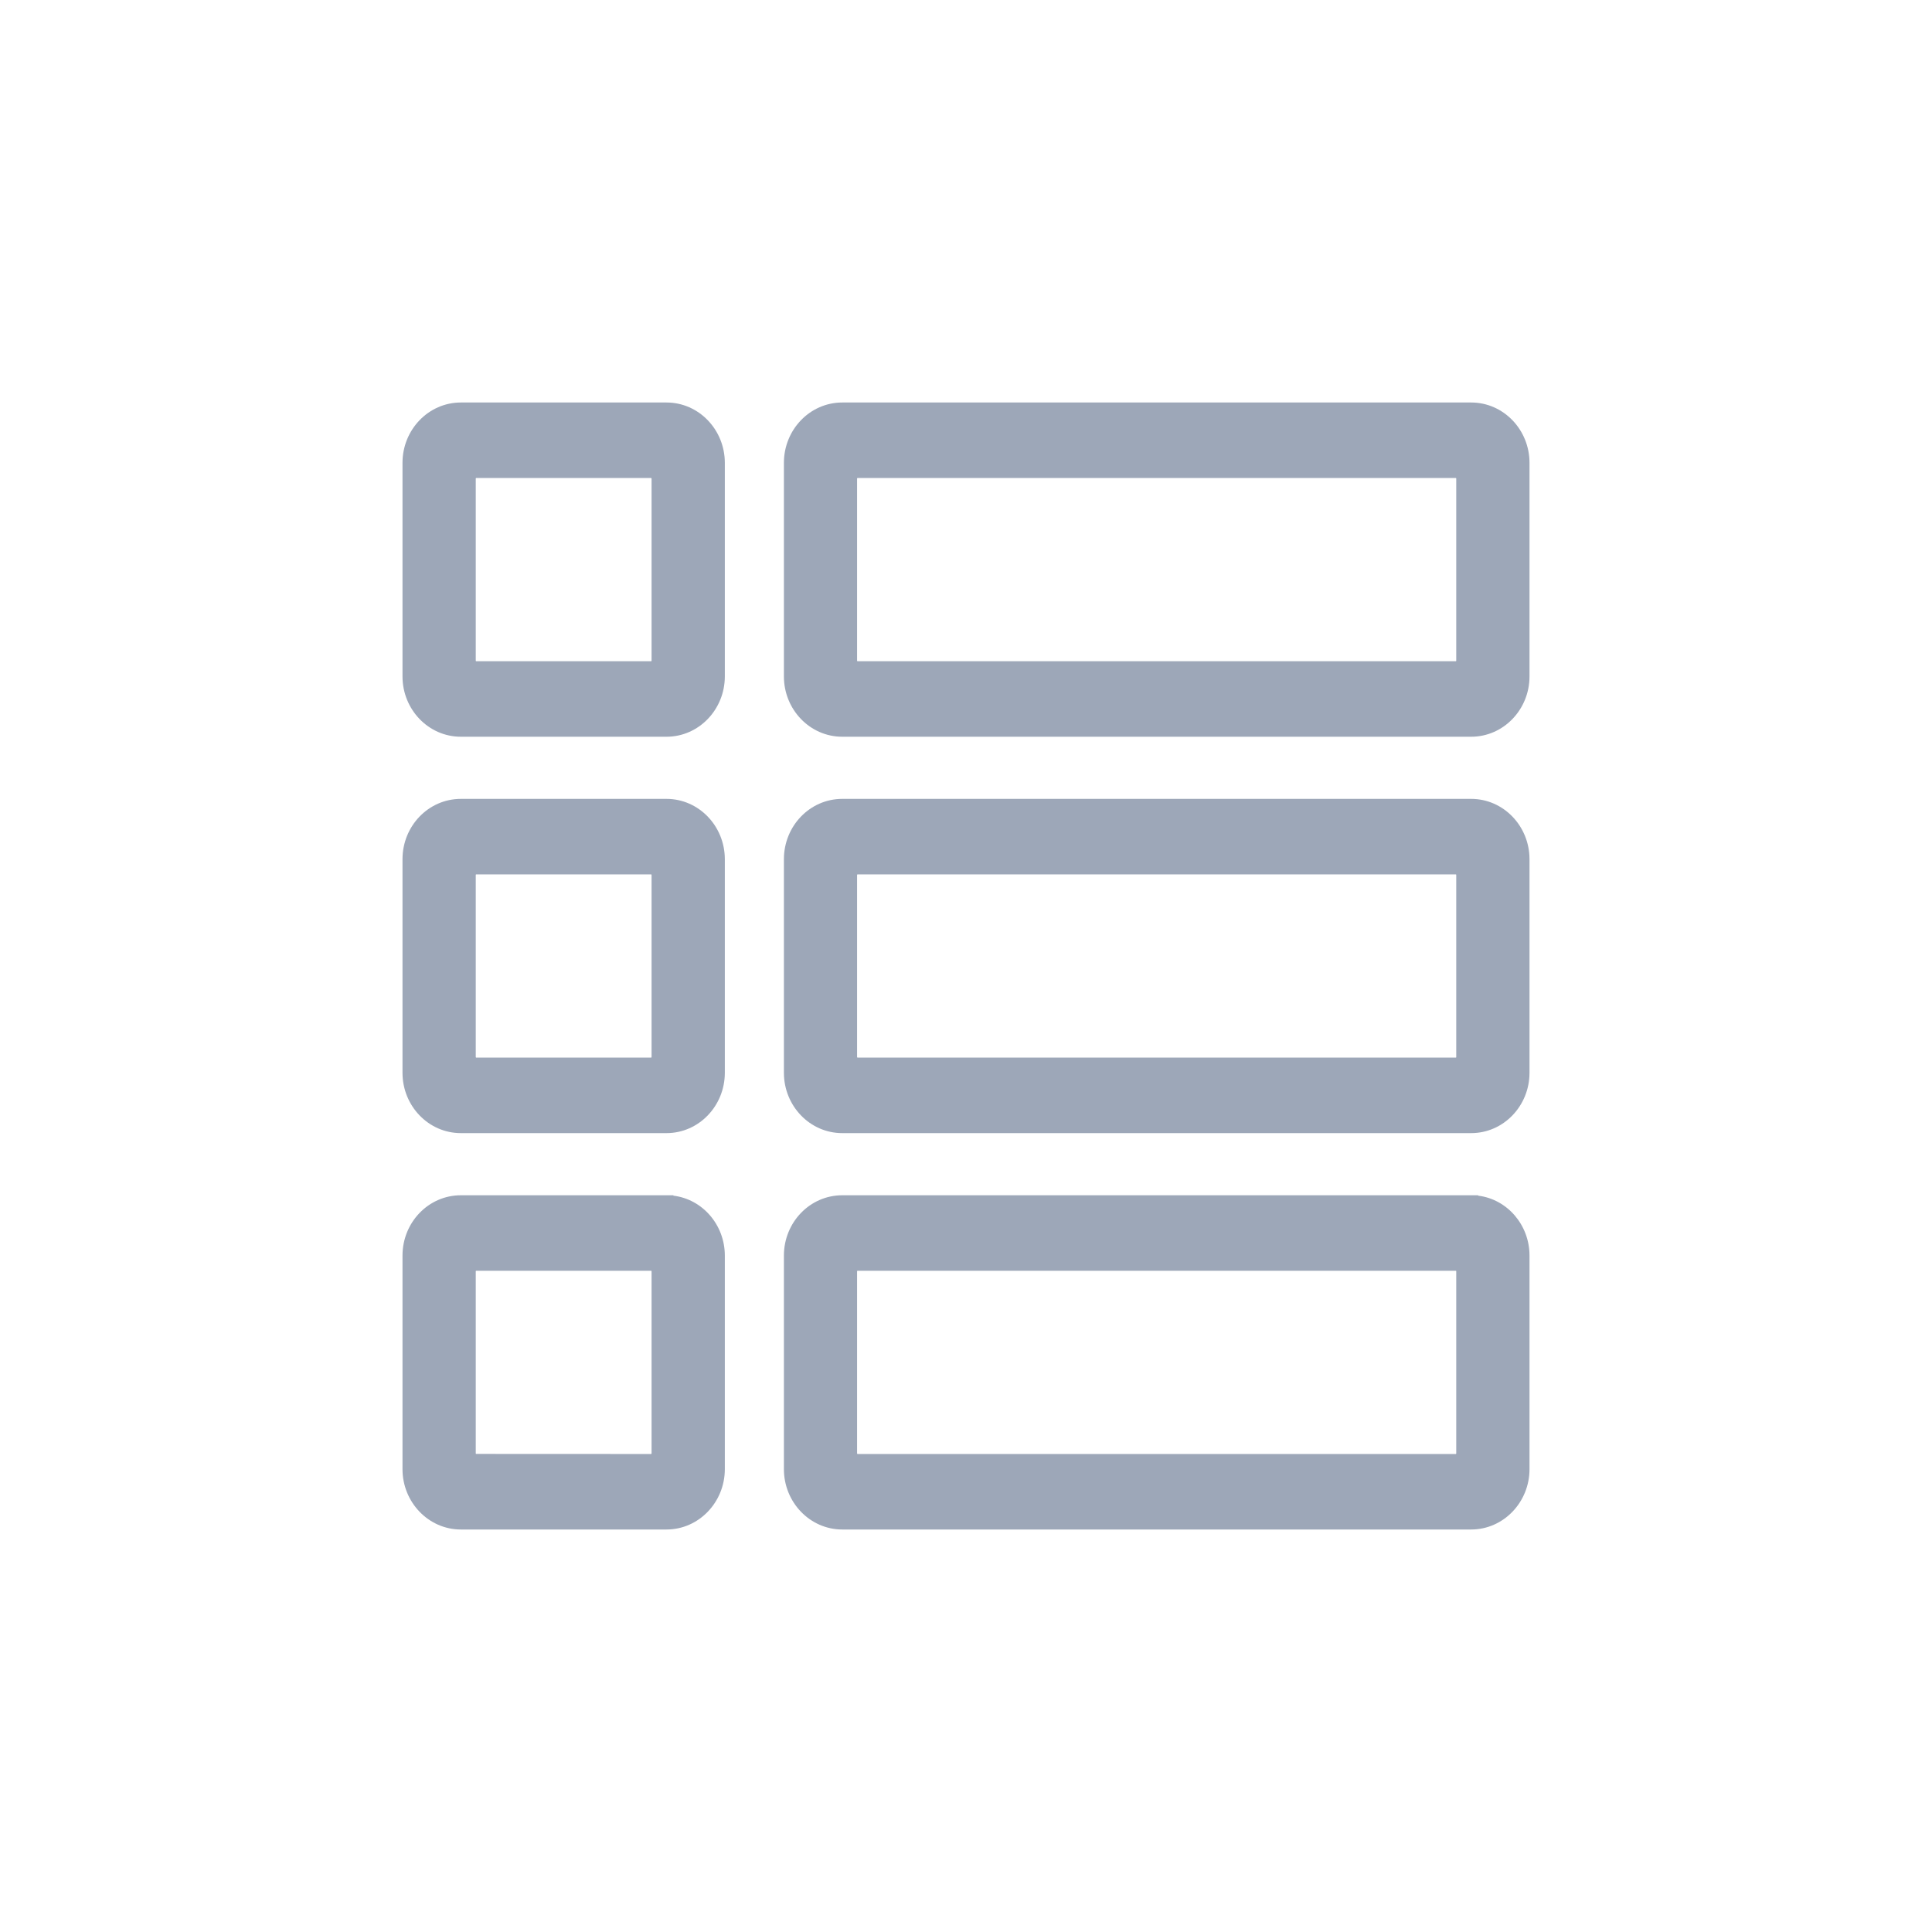
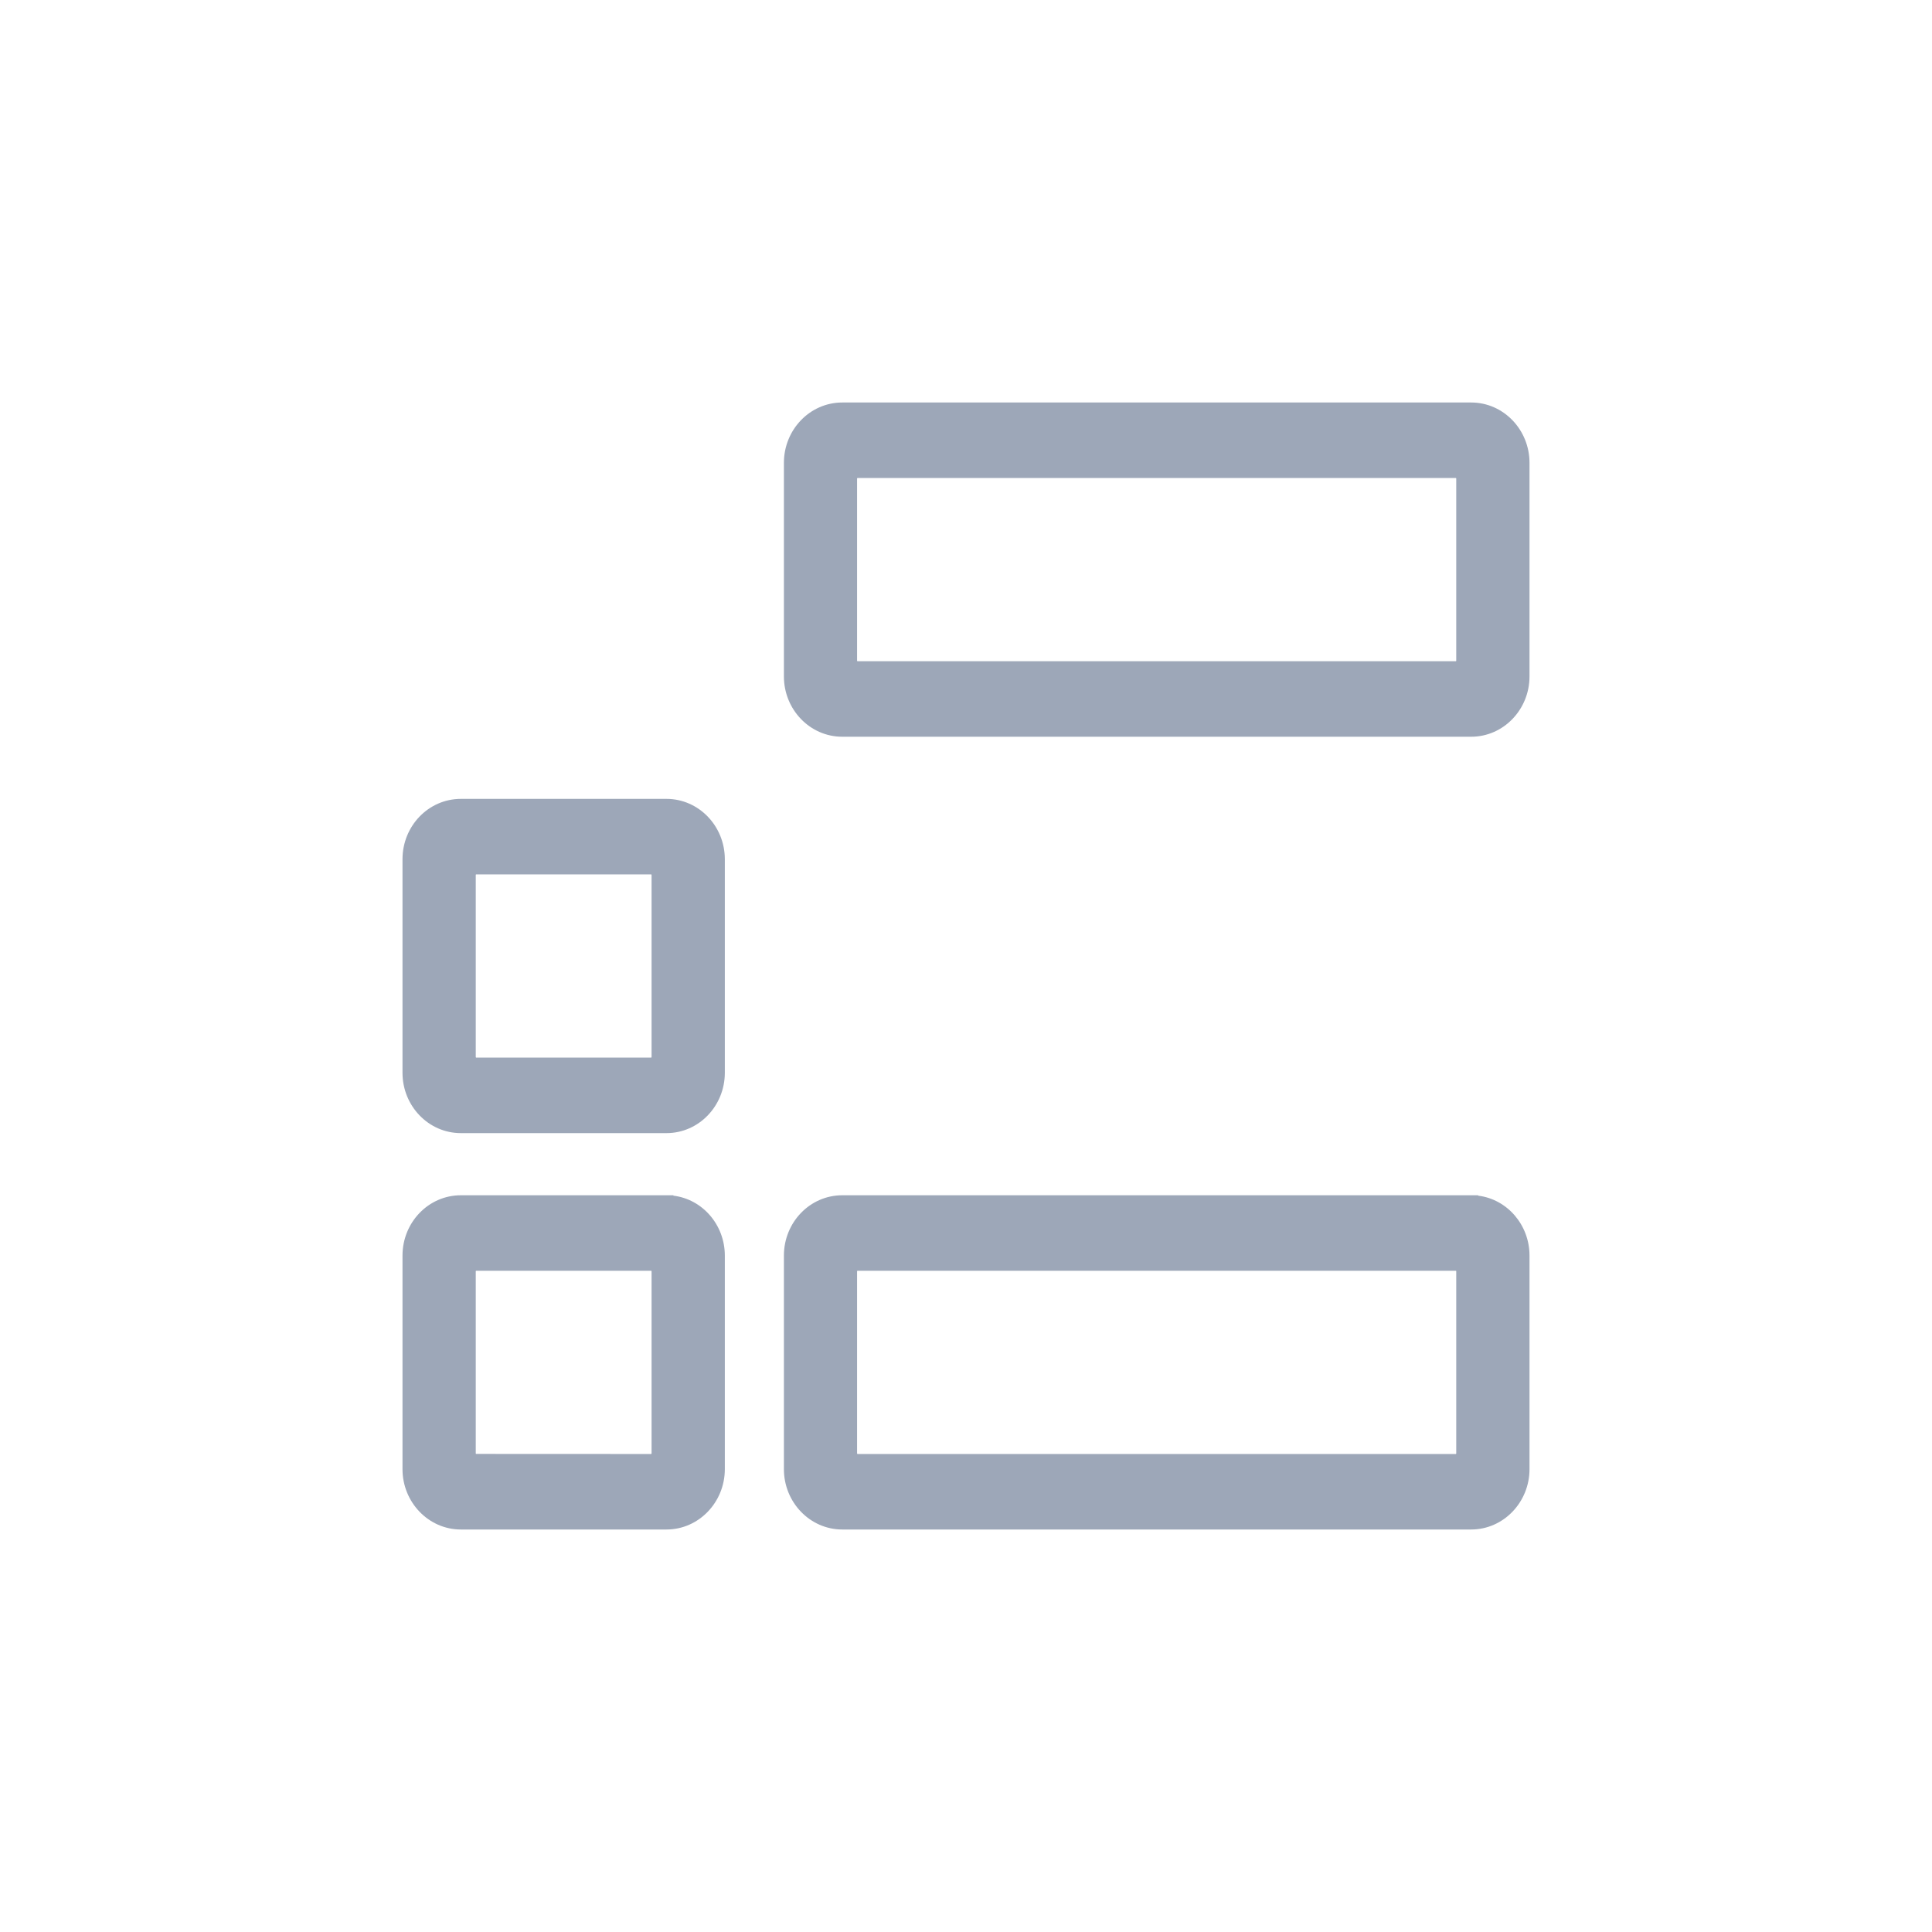
<svg xmlns="http://www.w3.org/2000/svg" width="24" height="24" viewBox="0 0 24 24" fill="none">
-   <path fill-rule="evenodd" clip-rule="evenodd" d="M5.725 5C5.322 5 5 5.339 5 5.749V8.403C5 8.813 5.322 9.152 5.725 9.152H8.279C8.682 9.152 9.004 8.813 9.004 8.403V5.749C9.004 5.339 8.682 5 8.279 5H5.725ZM5.91 5.946C5.91 5.939 5.914 5.938 5.914 5.938H8.089L8.092 5.94C8.093 5.941 8.094 5.943 8.094 5.946V8.206C8.094 8.209 8.093 8.211 8.092 8.213C8.09 8.214 8.089 8.214 8.089 8.214L5.914 8.214L5.912 8.213C5.911 8.211 5.91 8.209 5.91 8.206V5.946Z" fill="#9DA7B8" />
  <path fill-rule="evenodd" clip-rule="evenodd" d="M10.463 5C10.06 5 9.738 5.339 9.738 5.749V8.403C9.738 8.813 10.06 9.152 10.463 9.152H18.275C18.678 9.152 19 8.813 19 8.403V5.749C19 5.339 18.678 5 18.275 5H10.463ZM10.647 5.946C10.647 5.939 10.652 5.938 10.652 5.938H18.086C18.086 5.938 18.09 5.939 18.09 5.946V8.206C18.09 8.209 18.089 8.211 18.088 8.213L18.086 8.214L10.652 8.214C10.652 8.214 10.651 8.214 10.65 8.213C10.648 8.211 10.647 8.209 10.647 8.206V5.946Z" fill="#9DA7B8" />
  <path fill-rule="evenodd" clip-rule="evenodd" d="M5.725 9.924C5.322 9.924 5 10.262 5 10.673V13.327C5 13.737 5.322 14.076 5.725 14.076H8.279C8.682 14.076 9.004 13.737 9.004 13.327V10.673C9.004 10.263 8.682 9.924 8.279 9.924H5.725ZM5.91 10.87C5.91 10.863 5.914 10.862 5.914 10.862H8.089L8.092 10.863C8.093 10.865 8.094 10.867 8.094 10.87V13.13C8.094 13.133 8.093 13.135 8.092 13.136L8.089 13.138L5.914 13.138L5.912 13.136C5.911 13.135 5.91 13.133 5.91 13.13V10.87Z" fill="#9DA7B8" />
-   <path fill-rule="evenodd" clip-rule="evenodd" d="M10.463 9.924C10.06 9.924 9.738 10.262 9.738 10.673V13.327C9.738 13.737 10.06 14.076 10.463 14.076H18.275C18.678 14.076 19 13.737 19 13.327V10.673C19 10.263 18.678 9.924 18.275 9.924H10.463ZM10.647 10.87C10.647 10.863 10.652 10.862 10.652 10.862H18.086C18.086 10.862 18.09 10.863 18.09 10.87V13.13L18.09 13.134L18.088 13.136L18.087 13.137L18.086 13.138L10.652 13.138L10.65 13.136C10.648 13.135 10.647 13.133 10.647 13.13V10.87Z" fill="#9DA7B8" />
  <path fill-rule="evenodd" clip-rule="evenodd" d="M5.725 14.848C5.322 14.848 5 15.186 5 15.597V18.251C5 18.66 5.322 19 5.725 19H8.279C8.682 19 9.004 18.66 9.004 18.251V15.597C9.004 15.216 8.727 14.897 8.365 14.853V14.848H5.725ZM5.91 15.794C5.91 15.787 5.914 15.786 5.914 15.786L8.09 15.786L8.092 15.787C8.093 15.788 8.094 15.791 8.094 15.794V18.054C8.094 18.056 8.093 18.059 8.092 18.06L8.089 18.062L5.914 18.061L5.912 18.06C5.911 18.059 5.91 18.056 5.91 18.054V15.794Z" fill="#9DA7B8" />
  <path fill-rule="evenodd" clip-rule="evenodd" d="M10.463 14.848C10.06 14.848 9.738 15.186 9.738 15.597V18.251C9.738 18.66 10.06 19 10.463 19H18.275C18.678 19 19 18.66 19 18.251V15.597C19 15.216 18.723 14.897 18.362 14.853V14.848H10.463ZM10.647 15.794C10.647 15.787 10.652 15.786 10.652 15.786H18.086C18.086 15.786 18.09 15.787 18.09 15.794V18.054C18.09 18.056 18.089 18.059 18.088 18.06L18.086 18.062L10.652 18.062C10.652 18.062 10.651 18.062 10.65 18.06C10.648 18.059 10.647 18.056 10.647 18.054V15.794Z" fill="#9DA7B8" />
</svg>